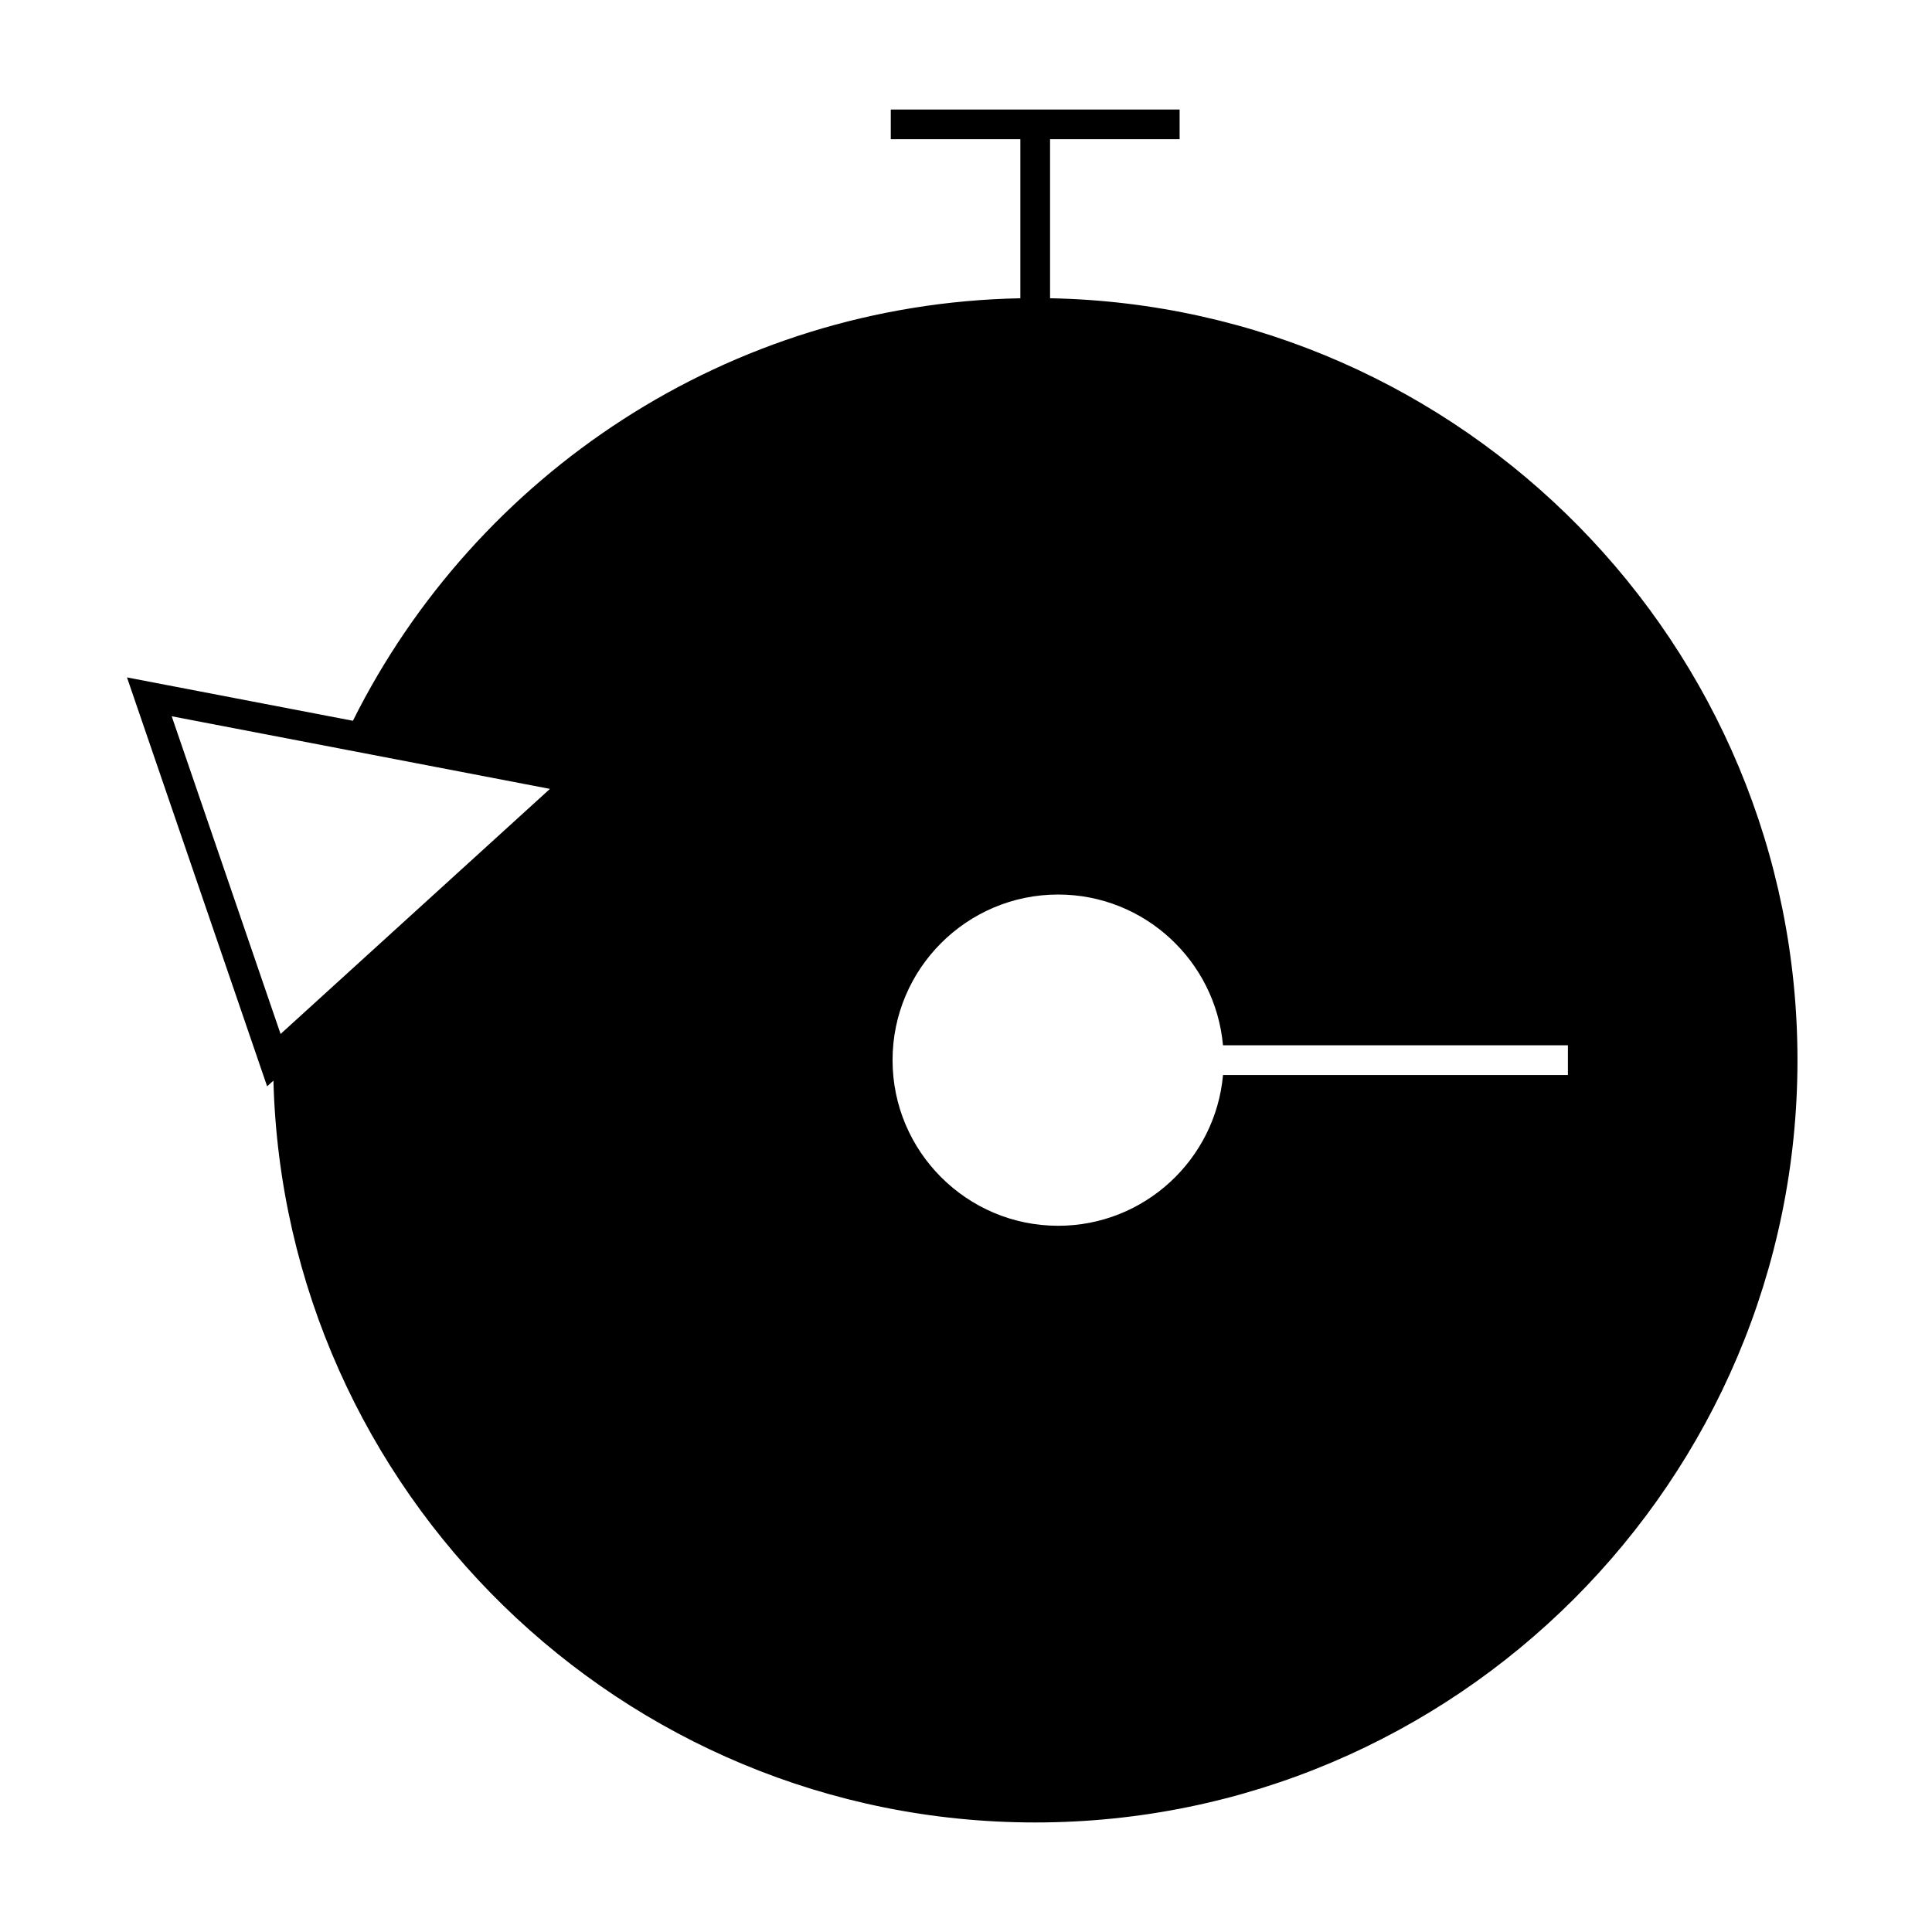
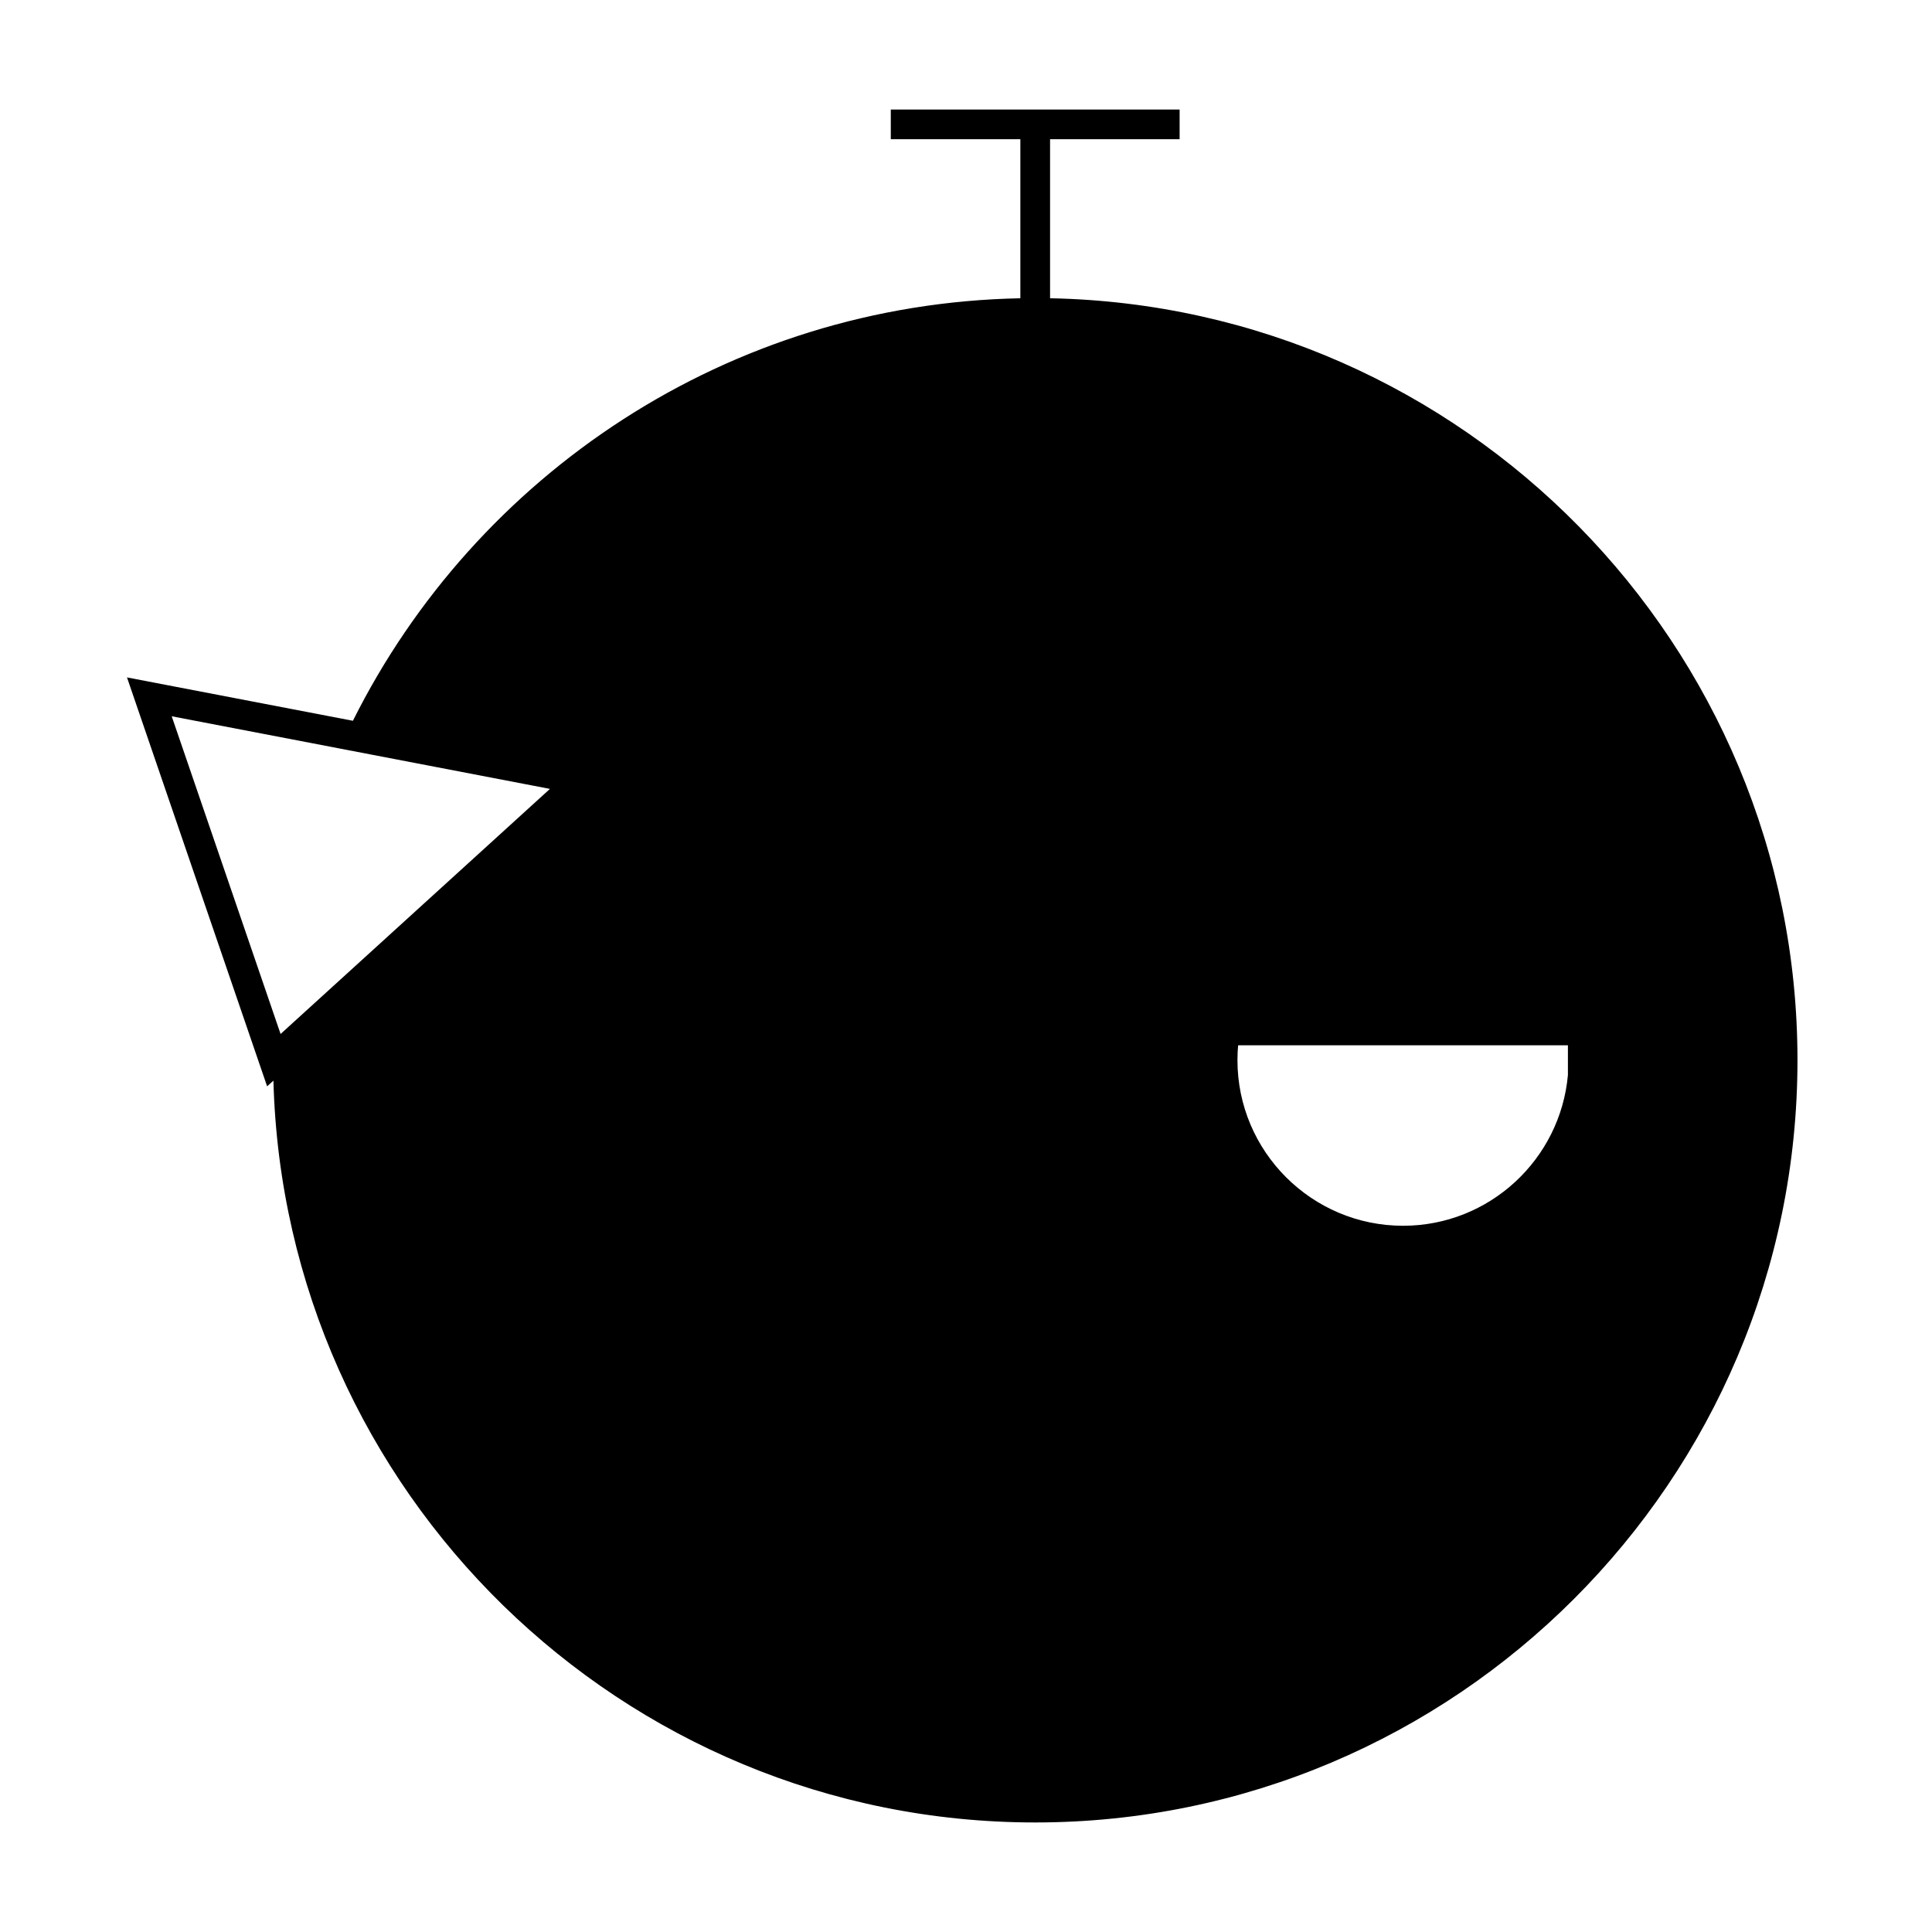
<svg xmlns="http://www.w3.org/2000/svg" fill="#000000" width="800px" height="800px" version="1.1" viewBox="144 144 512 512">
-   <path d="m216.46 430.38c2.891 108.89 92.309 196.59 201.88 196.59 111.39 0 202.01-90.621 202.01-202.02 0-110.07-88.496-199.8-198.07-201.91v-42.148h34.332v-7.871h-76.543v7.871h34.336v42.152c-77.418 1.492-144.29 46.719-176.88 111.97l-59.871-11.492 37.137 108.37zm207.96-49.32c22.871 0 41.684 17.598 43.684 39.957h91.41v7.871l-91.402 0.004c-2 22.363-20.812 39.953-43.684 39.953-24.199 0-43.891-19.684-43.891-43.891-0.004-24.203 19.684-43.895 43.883-43.895zm-190.37-38.691 7.949 1.527 47.742 9.168-65.086 59.223-6.297 5.731-1.664-4.856-27.191-79.344z" />
+   <path d="m216.46 430.38c2.891 108.89 92.309 196.59 201.88 196.59 111.39 0 202.01-90.621 202.01-202.02 0-110.07-88.496-199.8-198.07-201.91v-42.148h34.332v-7.871h-76.543v7.871h34.336v42.152c-77.418 1.492-144.29 46.719-176.88 111.97l-59.871-11.492 37.137 108.37zm207.96-49.32c22.871 0 41.684 17.598 43.684 39.957h91.41v7.871c-2 22.363-20.812 39.953-43.684 39.953-24.199 0-43.891-19.684-43.891-43.891-0.004-24.203 19.684-43.895 43.883-43.895zm-190.37-38.691 7.949 1.527 47.742 9.168-65.086 59.223-6.297 5.731-1.664-4.856-27.191-79.344z" />
</svg>